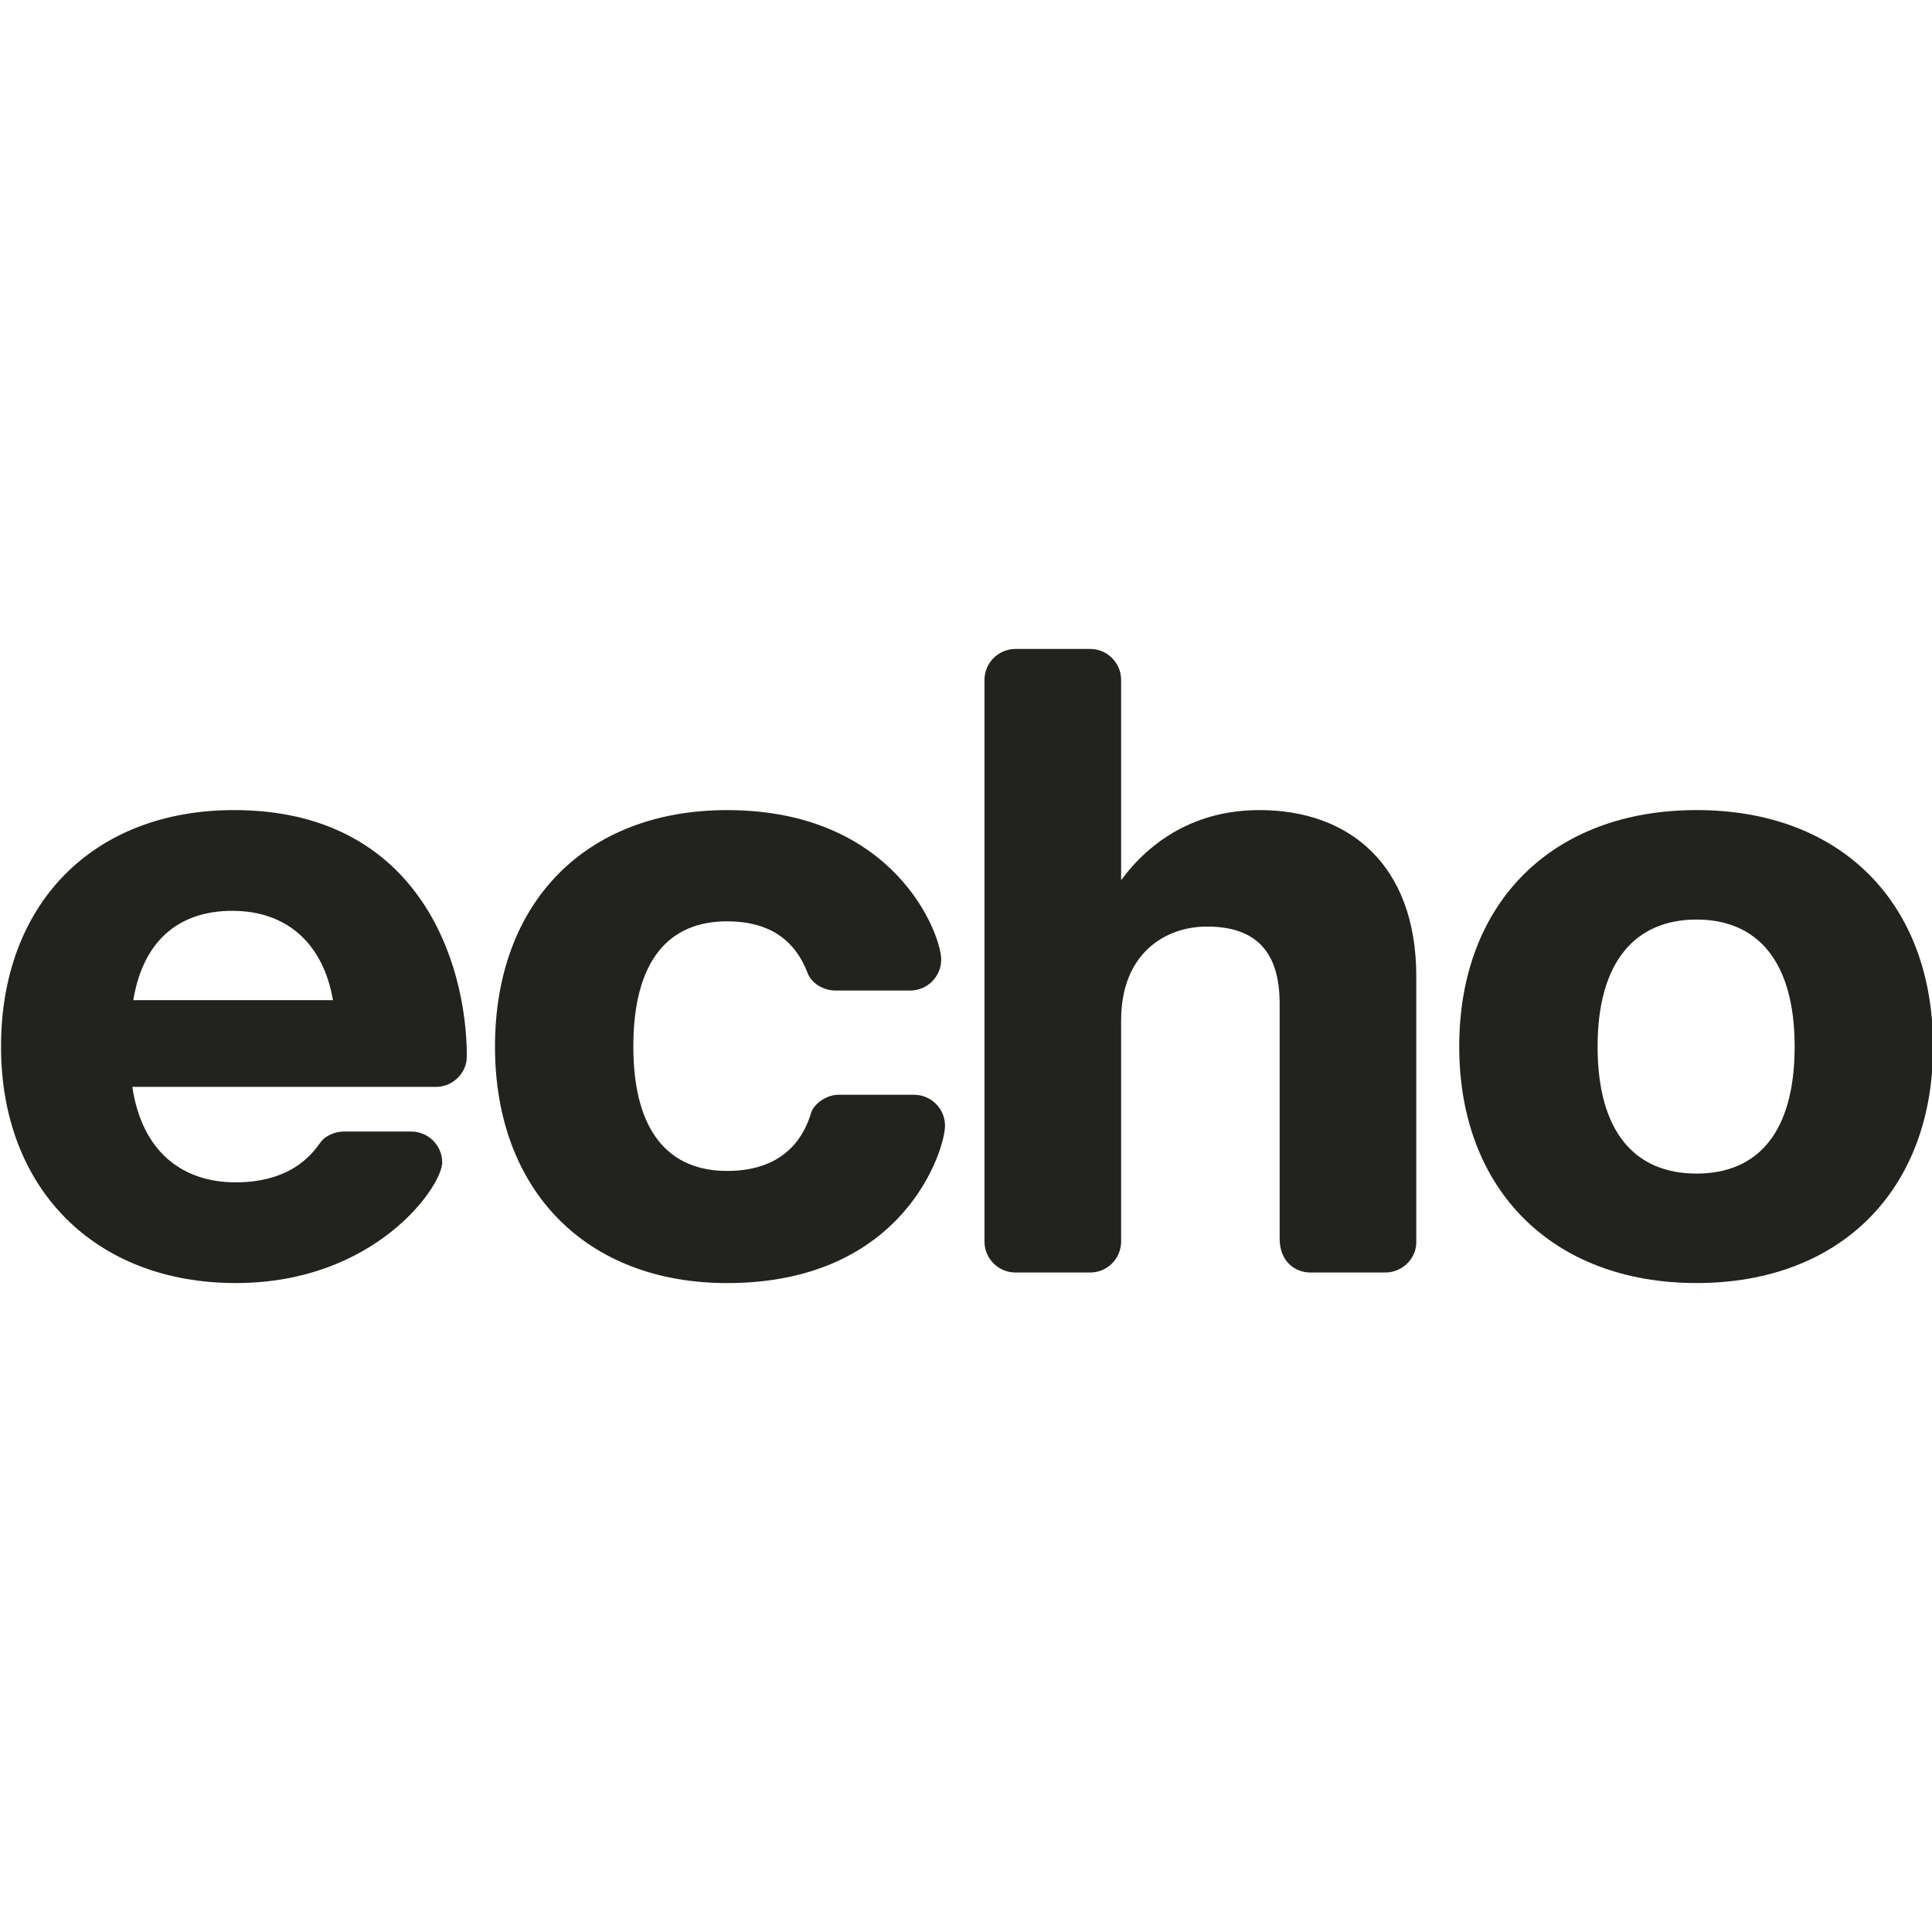
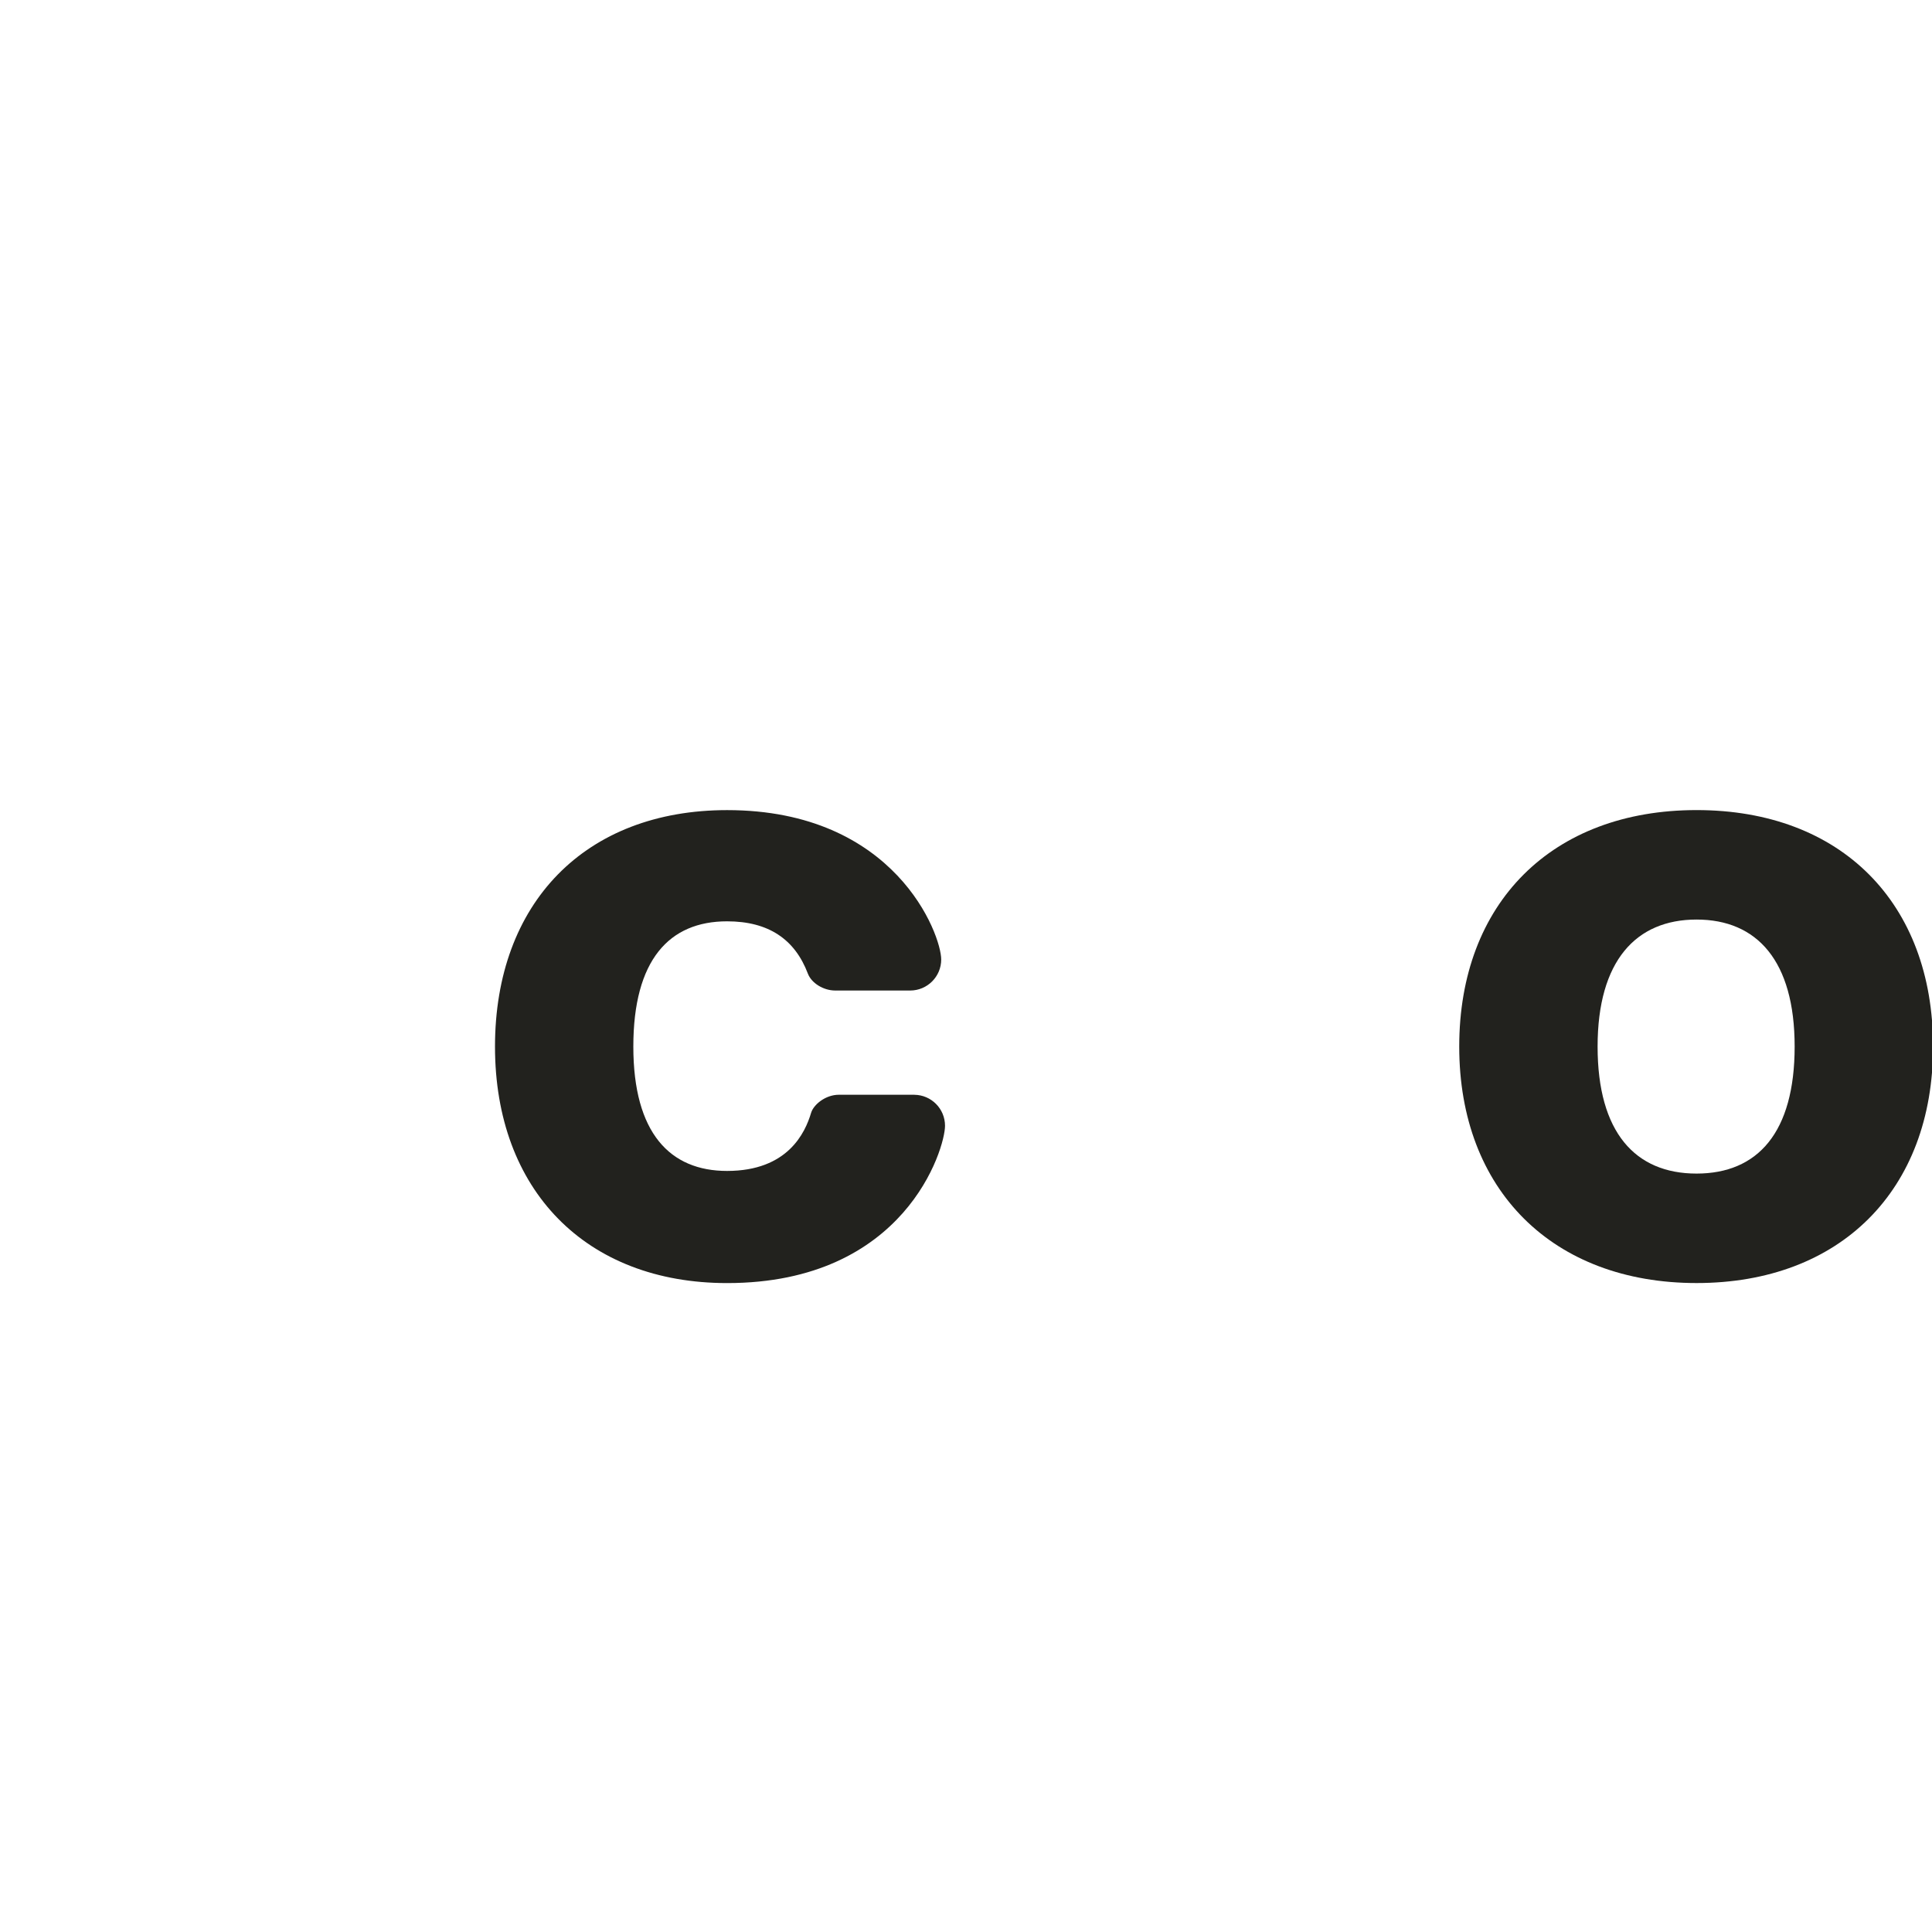
<svg xmlns="http://www.w3.org/2000/svg" id="a" viewBox="0 0 512 512">
  <path d="m386.71,277.35c0-38.06,24.6-62.67,62.9-62.67s62.67,24.6,62.67,62.67-24.6,62.67-62.67,62.67-62.9-24.6-62.9-62.67Zm88.89,0c0-22.74-9.98-33.66-26-33.66s-26.22,10.91-26.22,33.66,9.98,33.66,26.22,33.66,26-10.91,26-33.66Z" style="fill:#22221e;" />
-   <path d="m123.72,280.09c0-25.59-13.16-65.41-61.71-65.41C24.64,214.69.27,239.52.27,277.35s25.07,62.67,62.2,62.67,54.72-25.74,54.72-31.94c0-4.51-3.63-8.16-8.13-8.21h-18.03c-2.38.03-4.8,1.18-5.98,2.71-1.47,1.92-6.72,10.75-22.59,10.75-14.15,0-24.83-8.12-27.39-25.3h80.48c4.49,0,8.15-3.72,8.15-7.94Zm-88.4-15.04c2.78-16.71,13-23.67,26.23-23.67,14.62,0,24.13,8.82,26.69,23.67h-52.92Z" style="fill:#22221e;" />
  <path d="m242.29,290.12s-.06,0-.09,0-.06,0-.09,0h-19.79c-3.6,0-6.73,2.65-7.37,4.79-1.57,5.28-6.18,15.4-22.27,15.4-15.08,0-24.84-9.98-24.84-32.96s9.52-33.19,24.84-33.19c11,0,17.97,4.77,21.41,13.85.95,2.5,4.08,4.48,7.25,4.49.01,0,.02,0,.04,0,.01,0,.02,0,.04,0h19.82c4.52-.02,8.19-3.69,8.19-8.22,0-6.55-12.08-39.59-56.74-39.59-37.6,0-61.51,24.6-61.51,62.67s24.14,62.67,61.51,62.67c47.19,0,57.75-35.63,57.75-41.69,0-4.51-3.63-8.17-8.13-8.21Z" style="fill:#22221e;" />
-   <path d="m375.33,258.78c0-29.71-17.87-44.1-41.55-44.1-16.71,0-28.78,7.89-36.67,18.57v-53.21c-.09-4.47-3.72-8.06-8.21-8.06h-19.78c-4.54,0-8.22,3.68-8.22,8.22v148.81c0,4.54,3.68,8.22,8.22,8.22h19.78c4.49,0,8.12-3.6,8.21-8.06,0-.05.02-.11.02-.16s-.02-.11-.02-.16v-58.46c0-17.64,11.6-24.84,22.75-24.84,13.46,0,19.26,7.19,19.26,20.42v62.28c0,5.95,3.97,8.98,8.15,8.98h19.86c4.47,0,8.2-3.67,8.2-8v-70.45Z" style="fill:#22221e;" />
</svg>